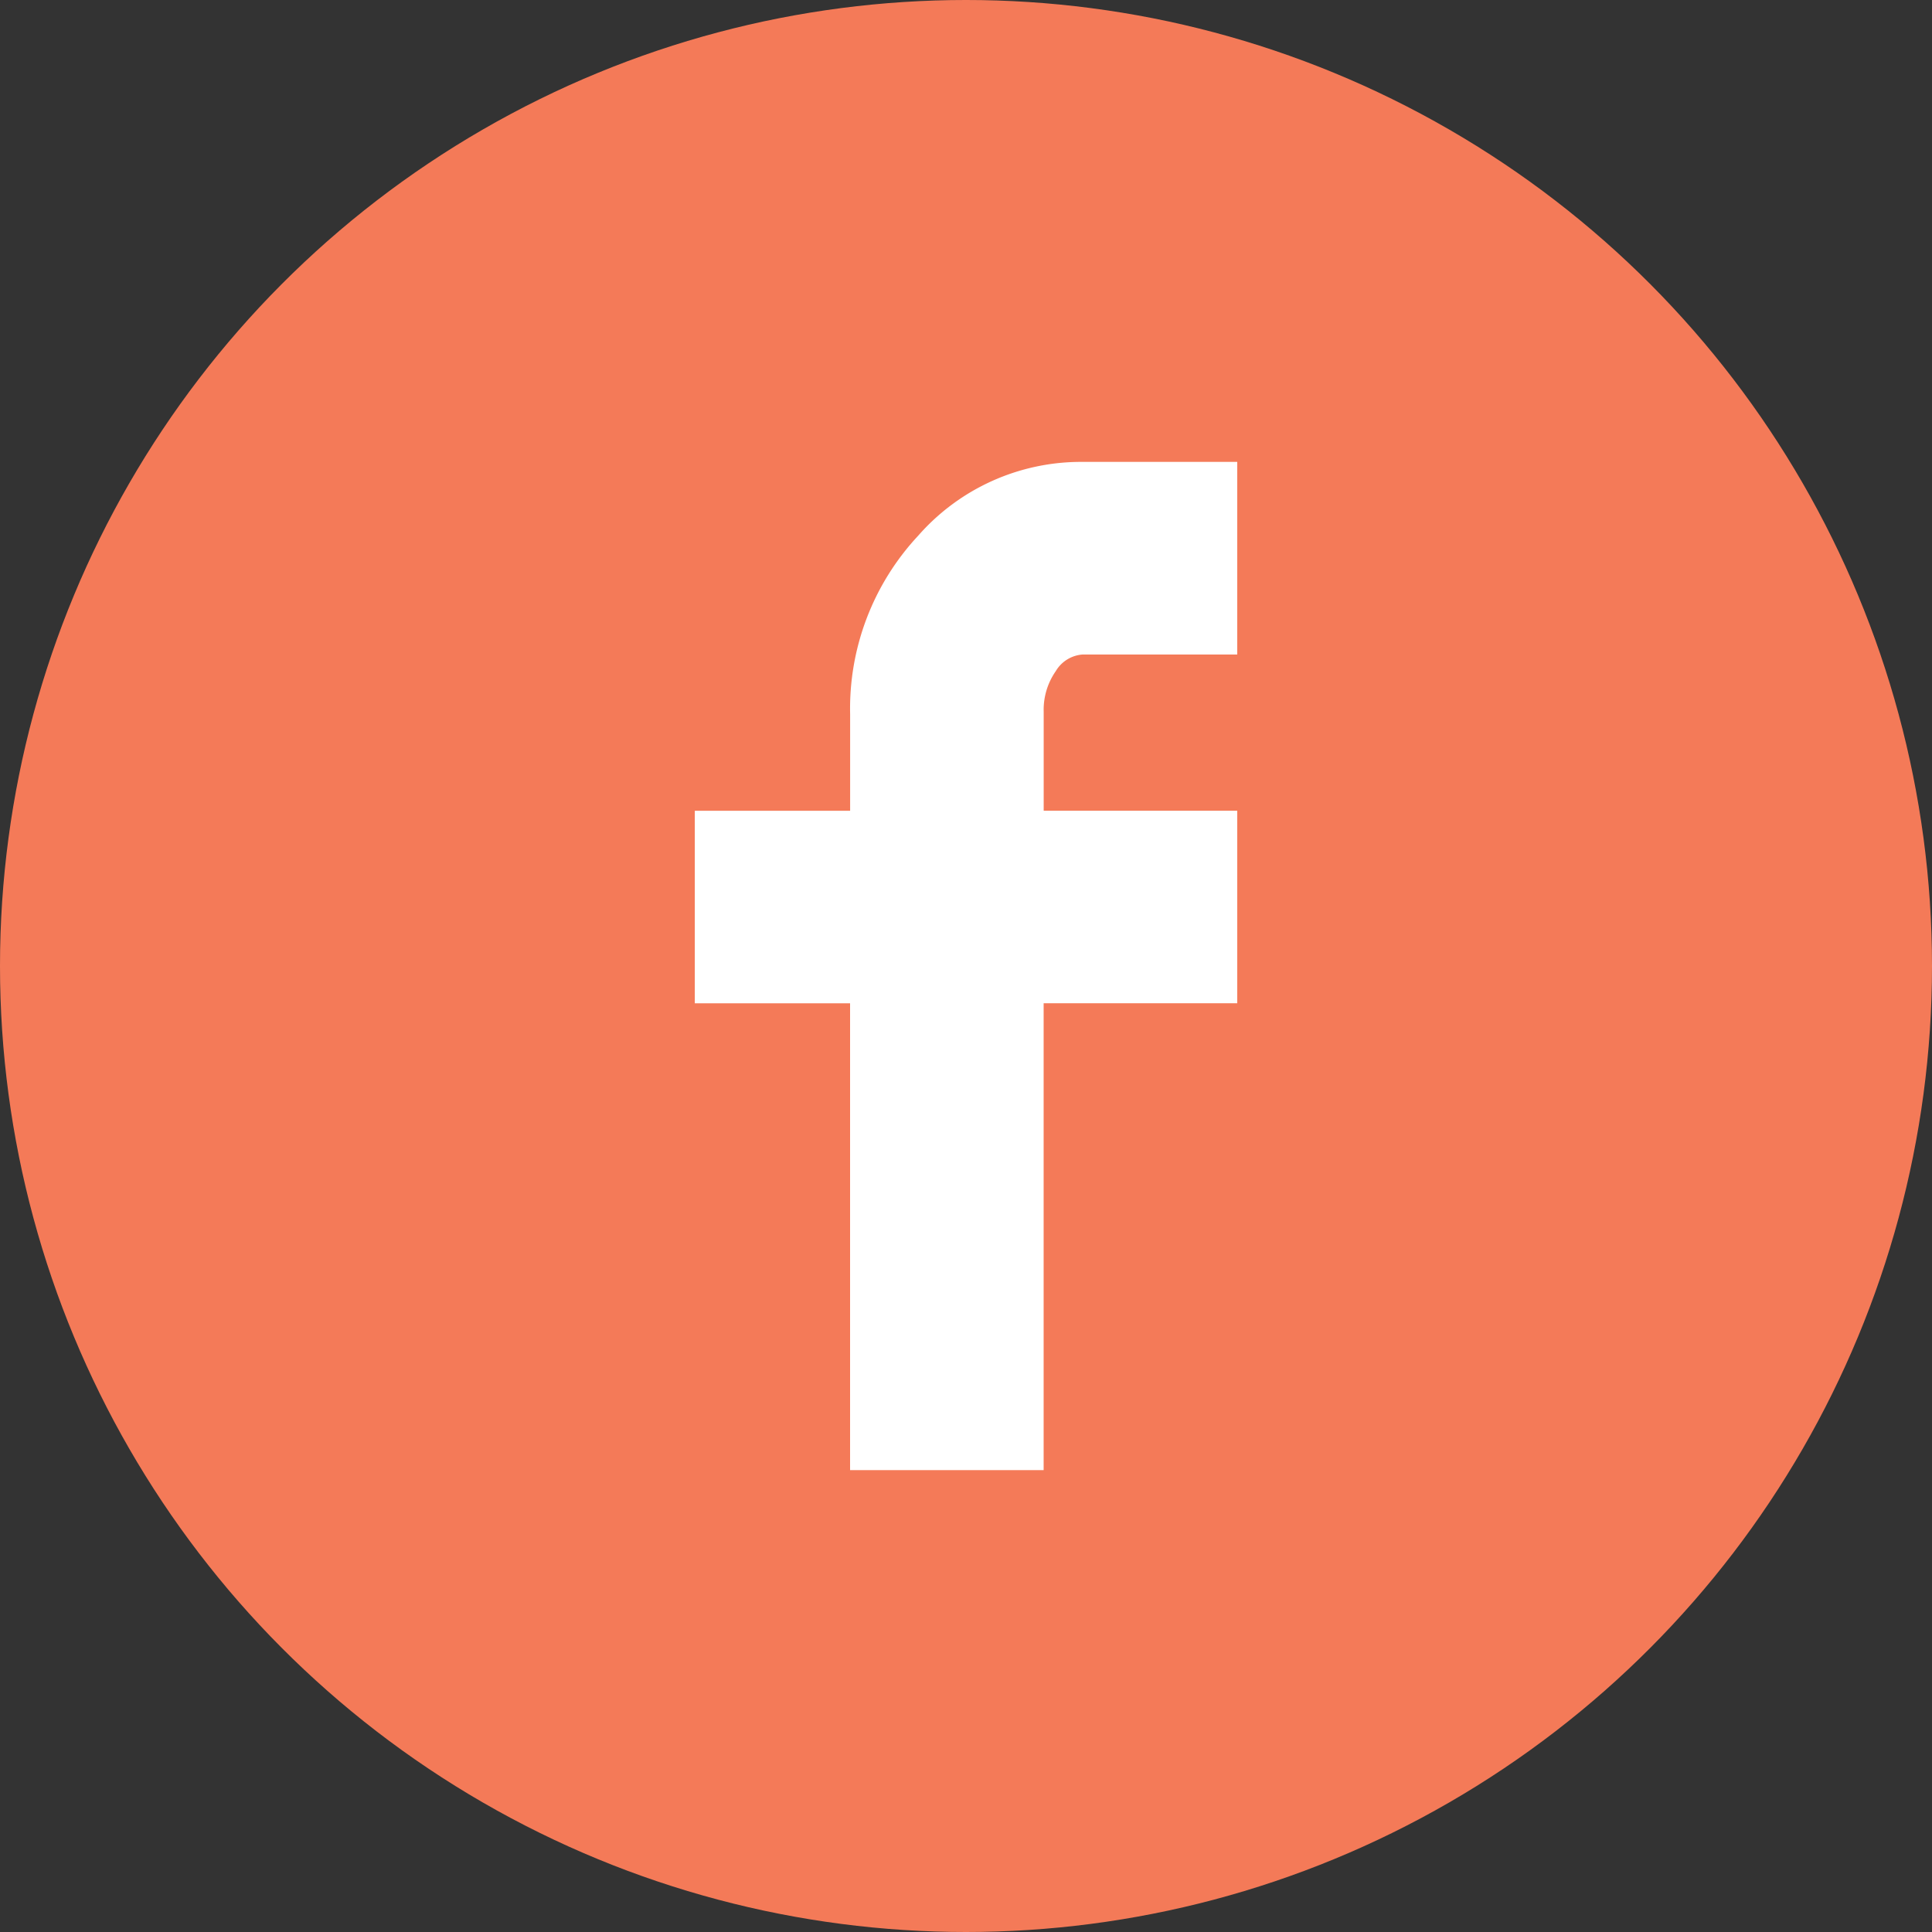
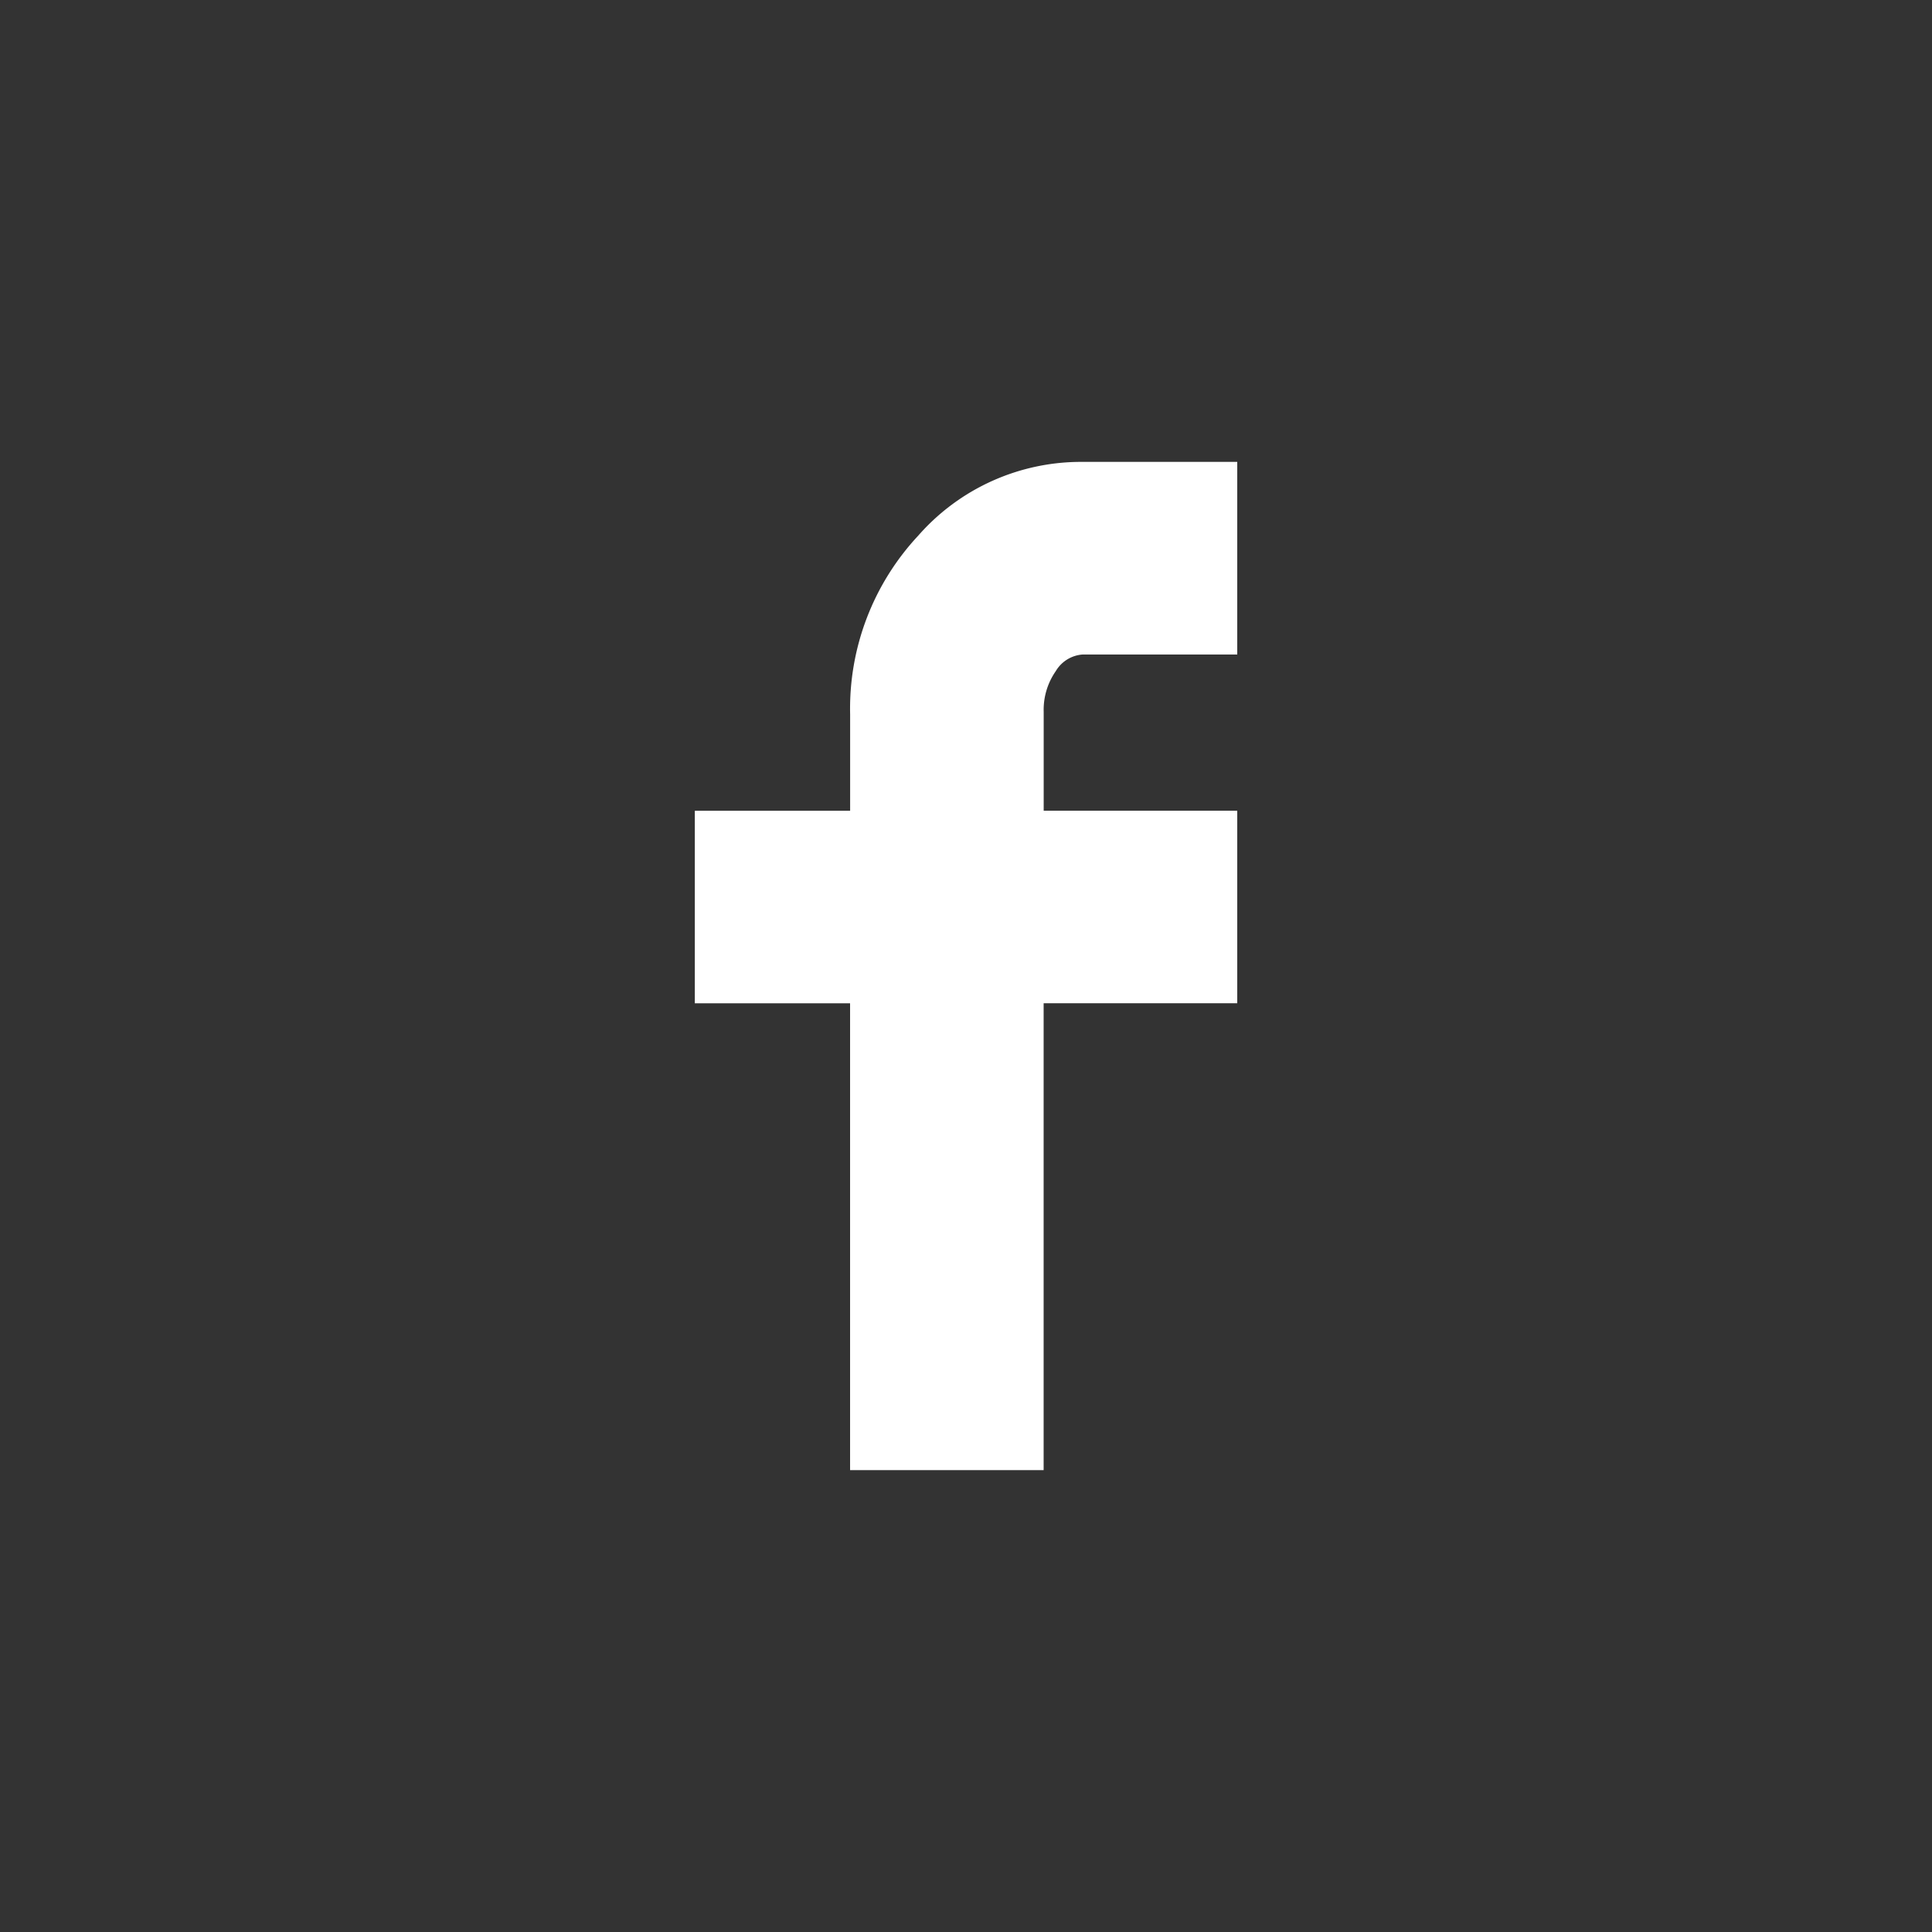
<svg xmlns="http://www.w3.org/2000/svg" width="38" height="38" viewBox="0 0 38 38">
  <rect x="0" y="0" width="38" height="38" fill="#333333" stroke="none" />
  <g id="Groupe_36" data-name="Groupe 36" transform="translate(-319 -5725)">
-     <circle id="Ellipse_5" data-name="Ellipse 5" cx="19" cy="19" r="19" transform="translate(319 5725)" fill="#f47a58" />
    <path id="Icon_zocial-facebook" data-name="Icon zocial-facebook" d="M13.257,10.649V6.862h3.055v-1.9a4.984,4.984,0,0,1,1.338-3.51A4.257,4.257,0,0,1,20.892,0h3.034V3.788H20.892a.668.668,0,0,0-.535.327,1.329,1.329,0,0,0-.238.8V6.861h3.807v3.787H20.118v9.182H16.311V10.649Z" transform="translate(319.409 5734.085)" fill="#fff" />
  </g>
</svg>